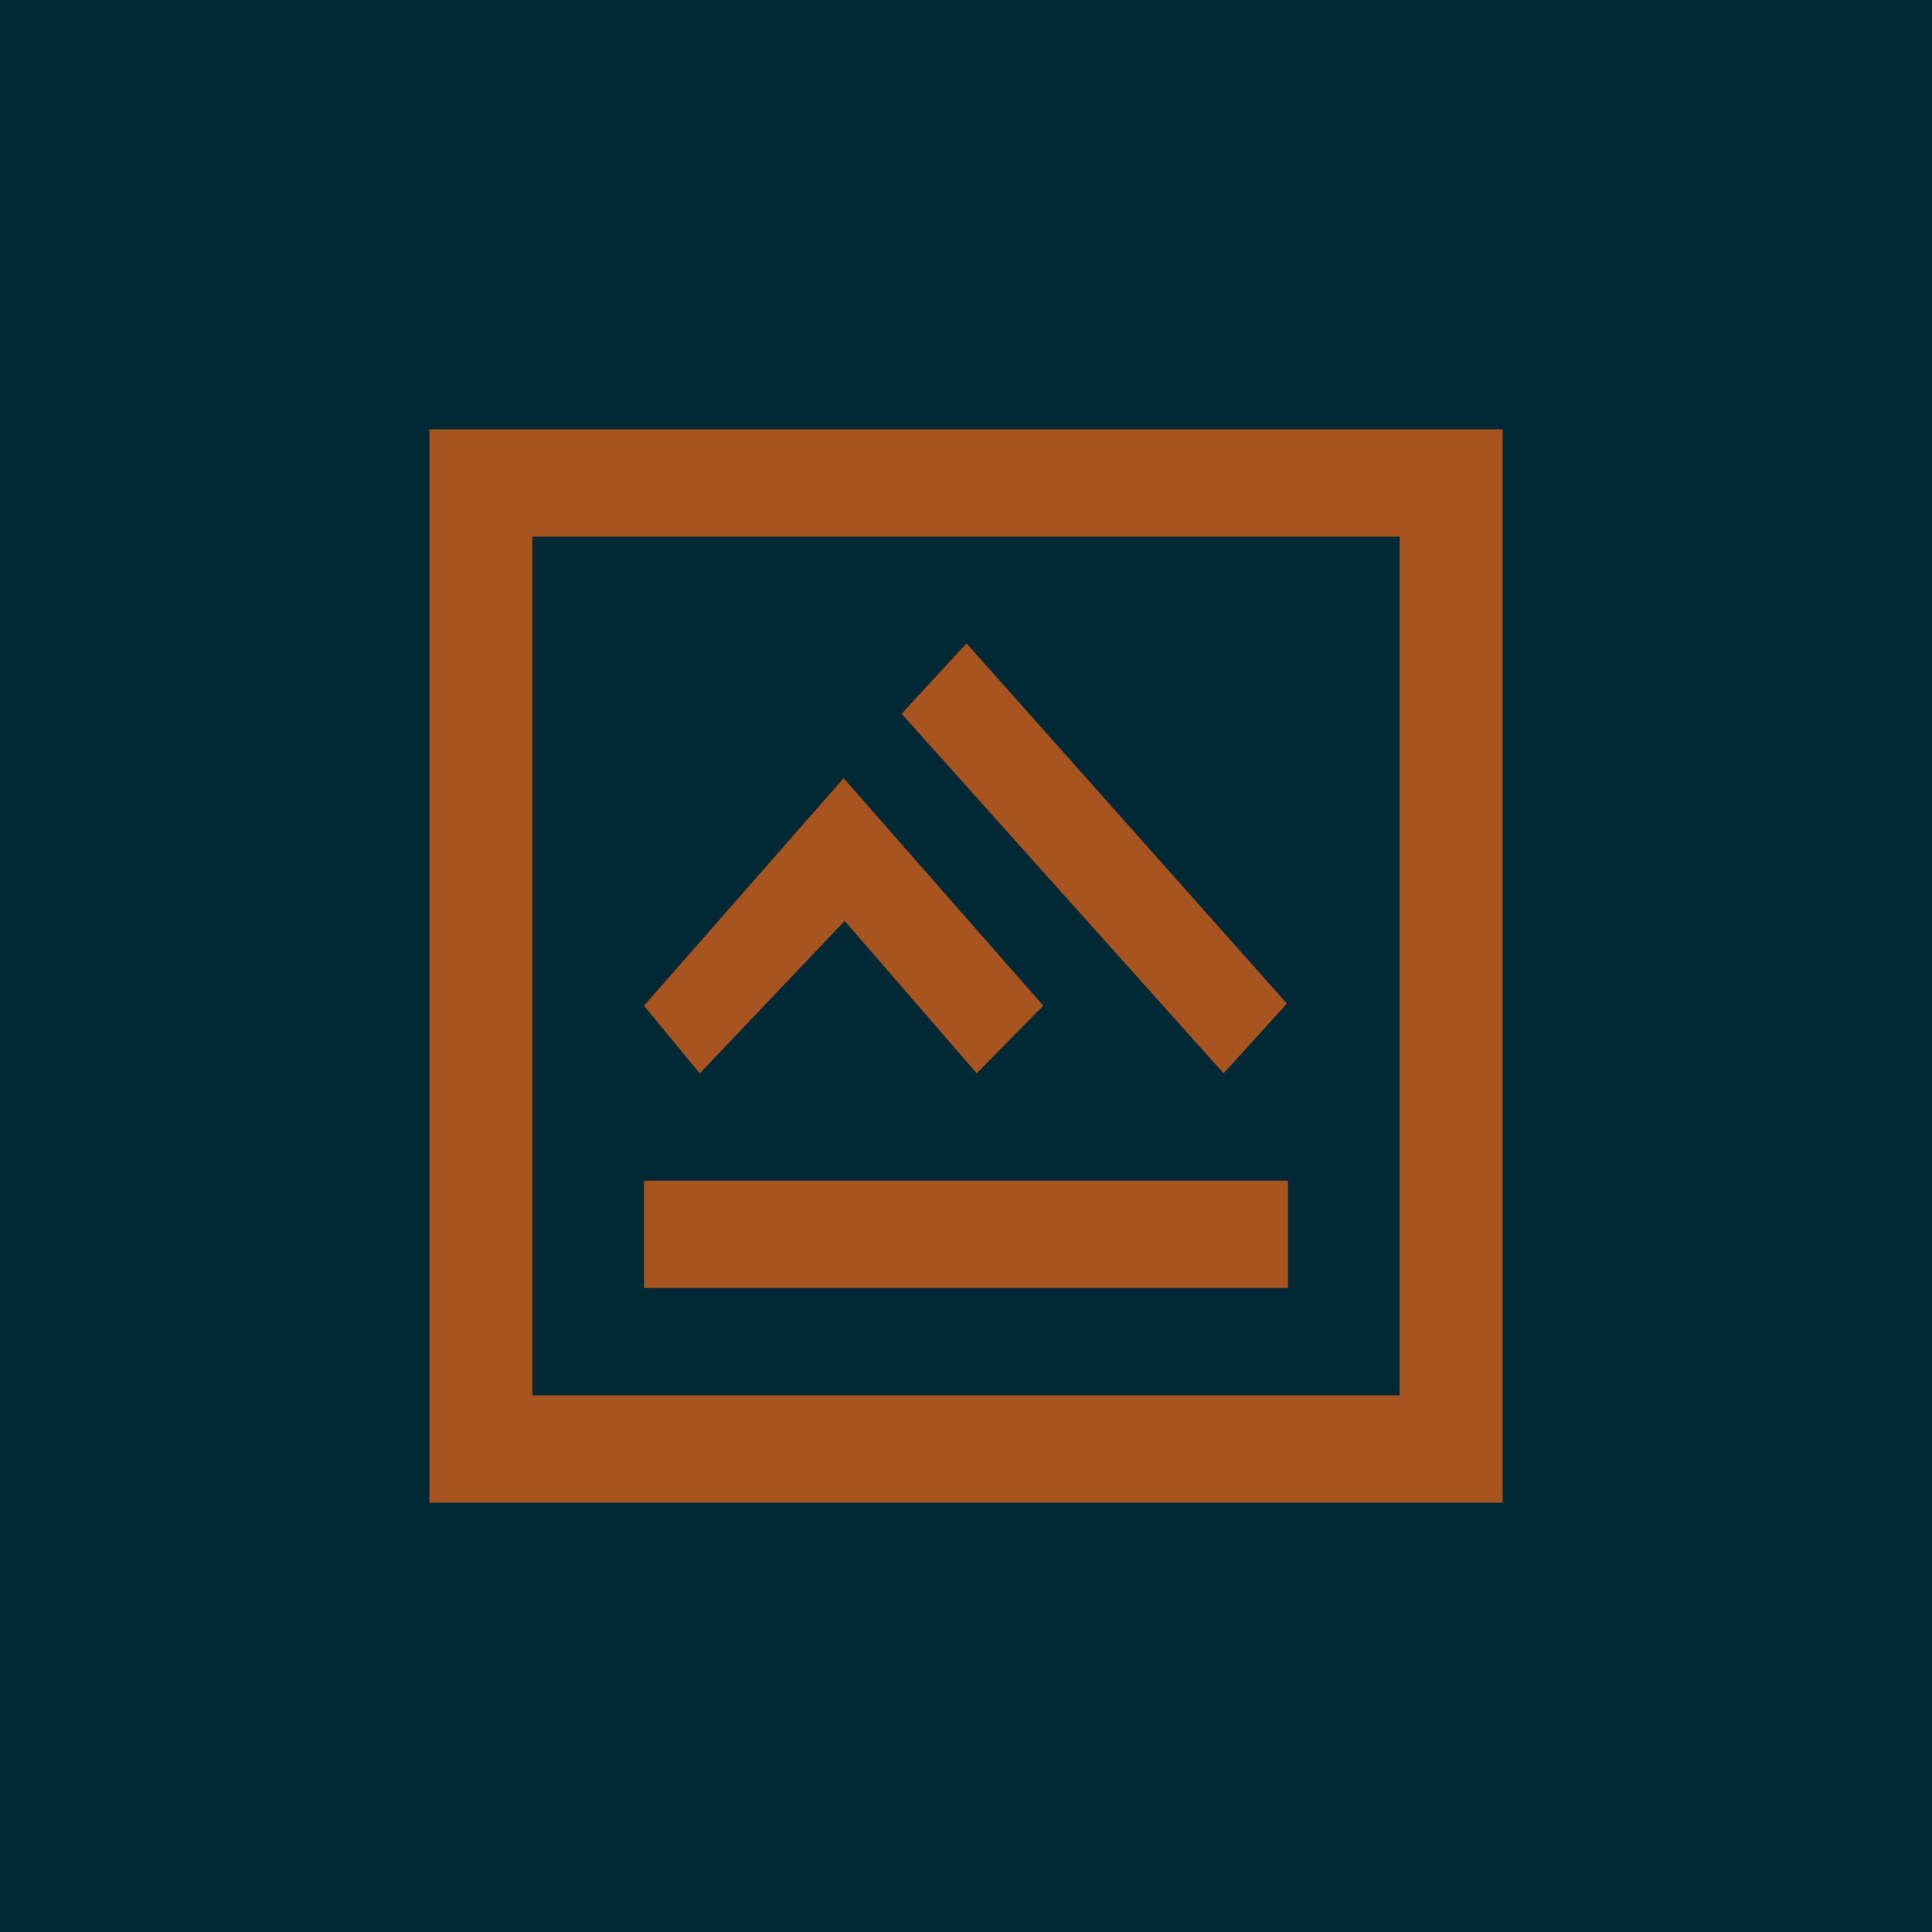
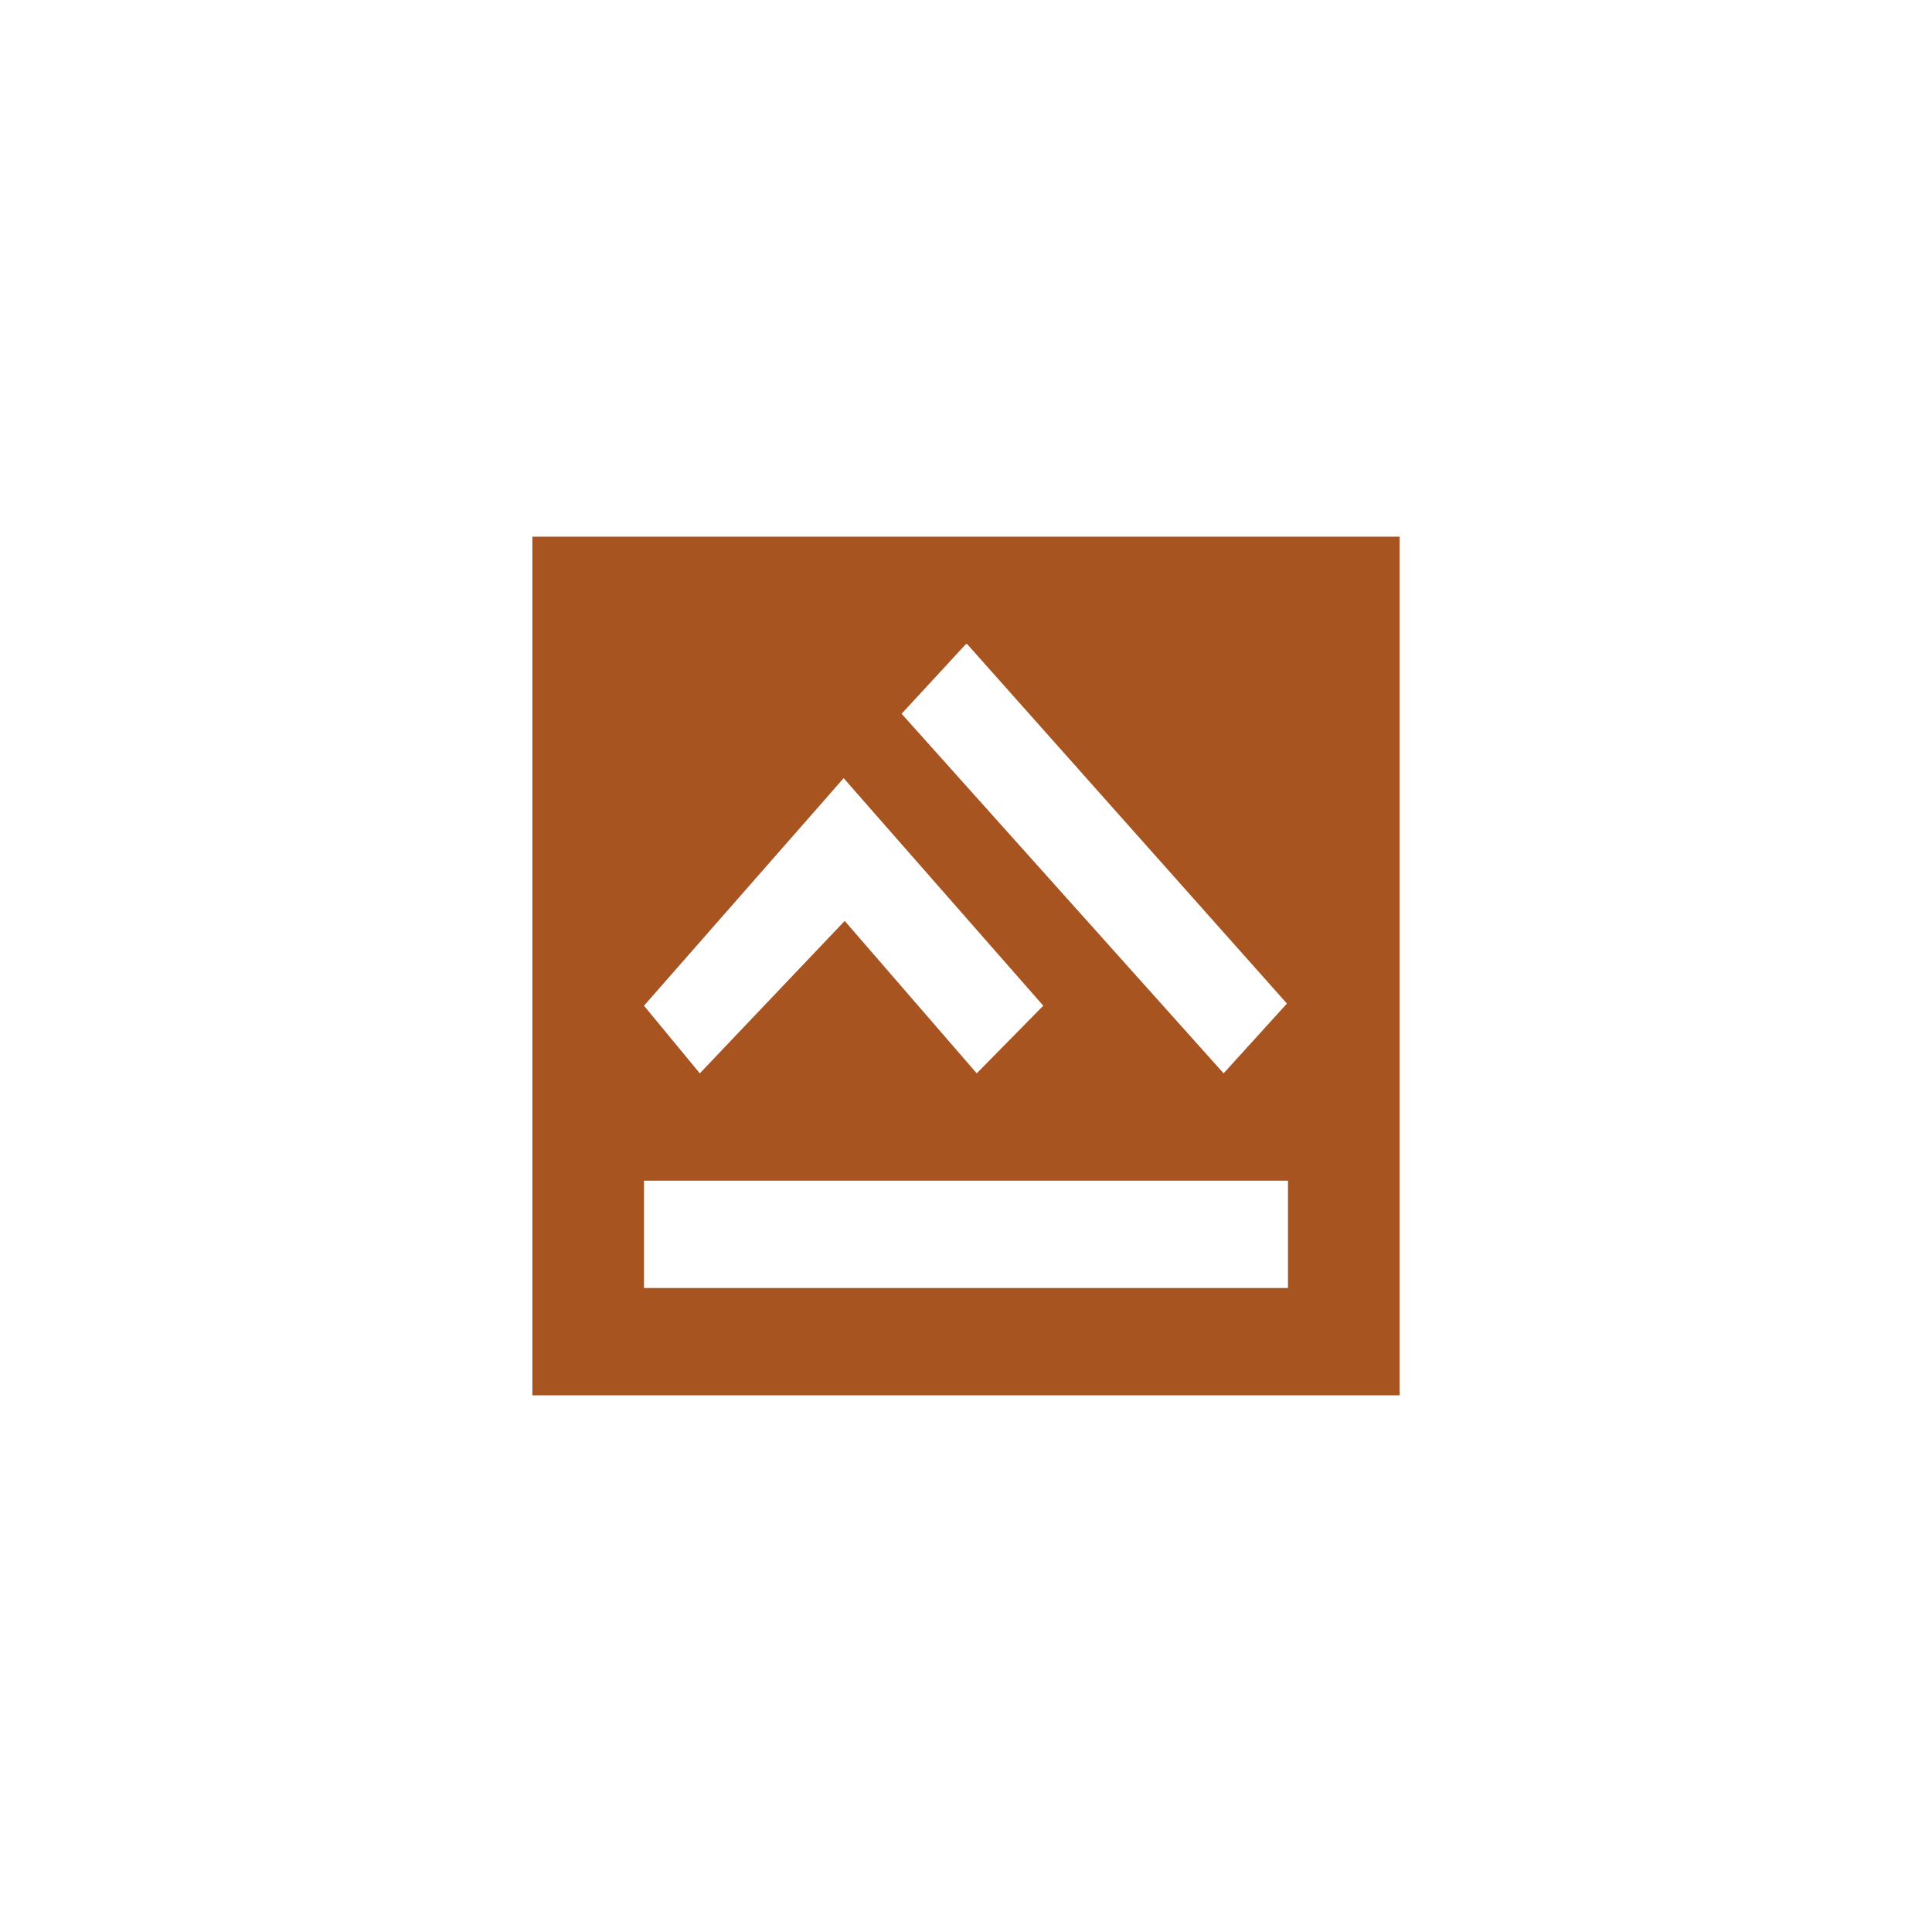
<svg xmlns="http://www.w3.org/2000/svg" width="18" height="18" viewBox="0 0 18 18">
-   <path fill="#012935" d="M0 0h18v18H0z" />
-   <path fill-rule="evenodd" d="M4 4h10v10H4V4Zm.96 1h8.08v8H4.96V5ZM9 6l-.6.65 3 3.35.59-.65L9.01 6ZM6 9.37l.52.63 1.35-1.42L9.1 10l.62-.63-1.86-2.12L6 9.37ZM6 12v-1h6v1H6Z" fill="#A75420" />
+   <path fill-rule="evenodd" d="M4 4h10v10V4Zm.96 1h8.08v8H4.96V5ZM9 6l-.6.65 3 3.35.59-.65L9.01 6ZM6 9.37l.52.63 1.35-1.42L9.1 10l.62-.63-1.86-2.12L6 9.37ZM6 12v-1h6v1H6Z" fill="#A75420" />
</svg>